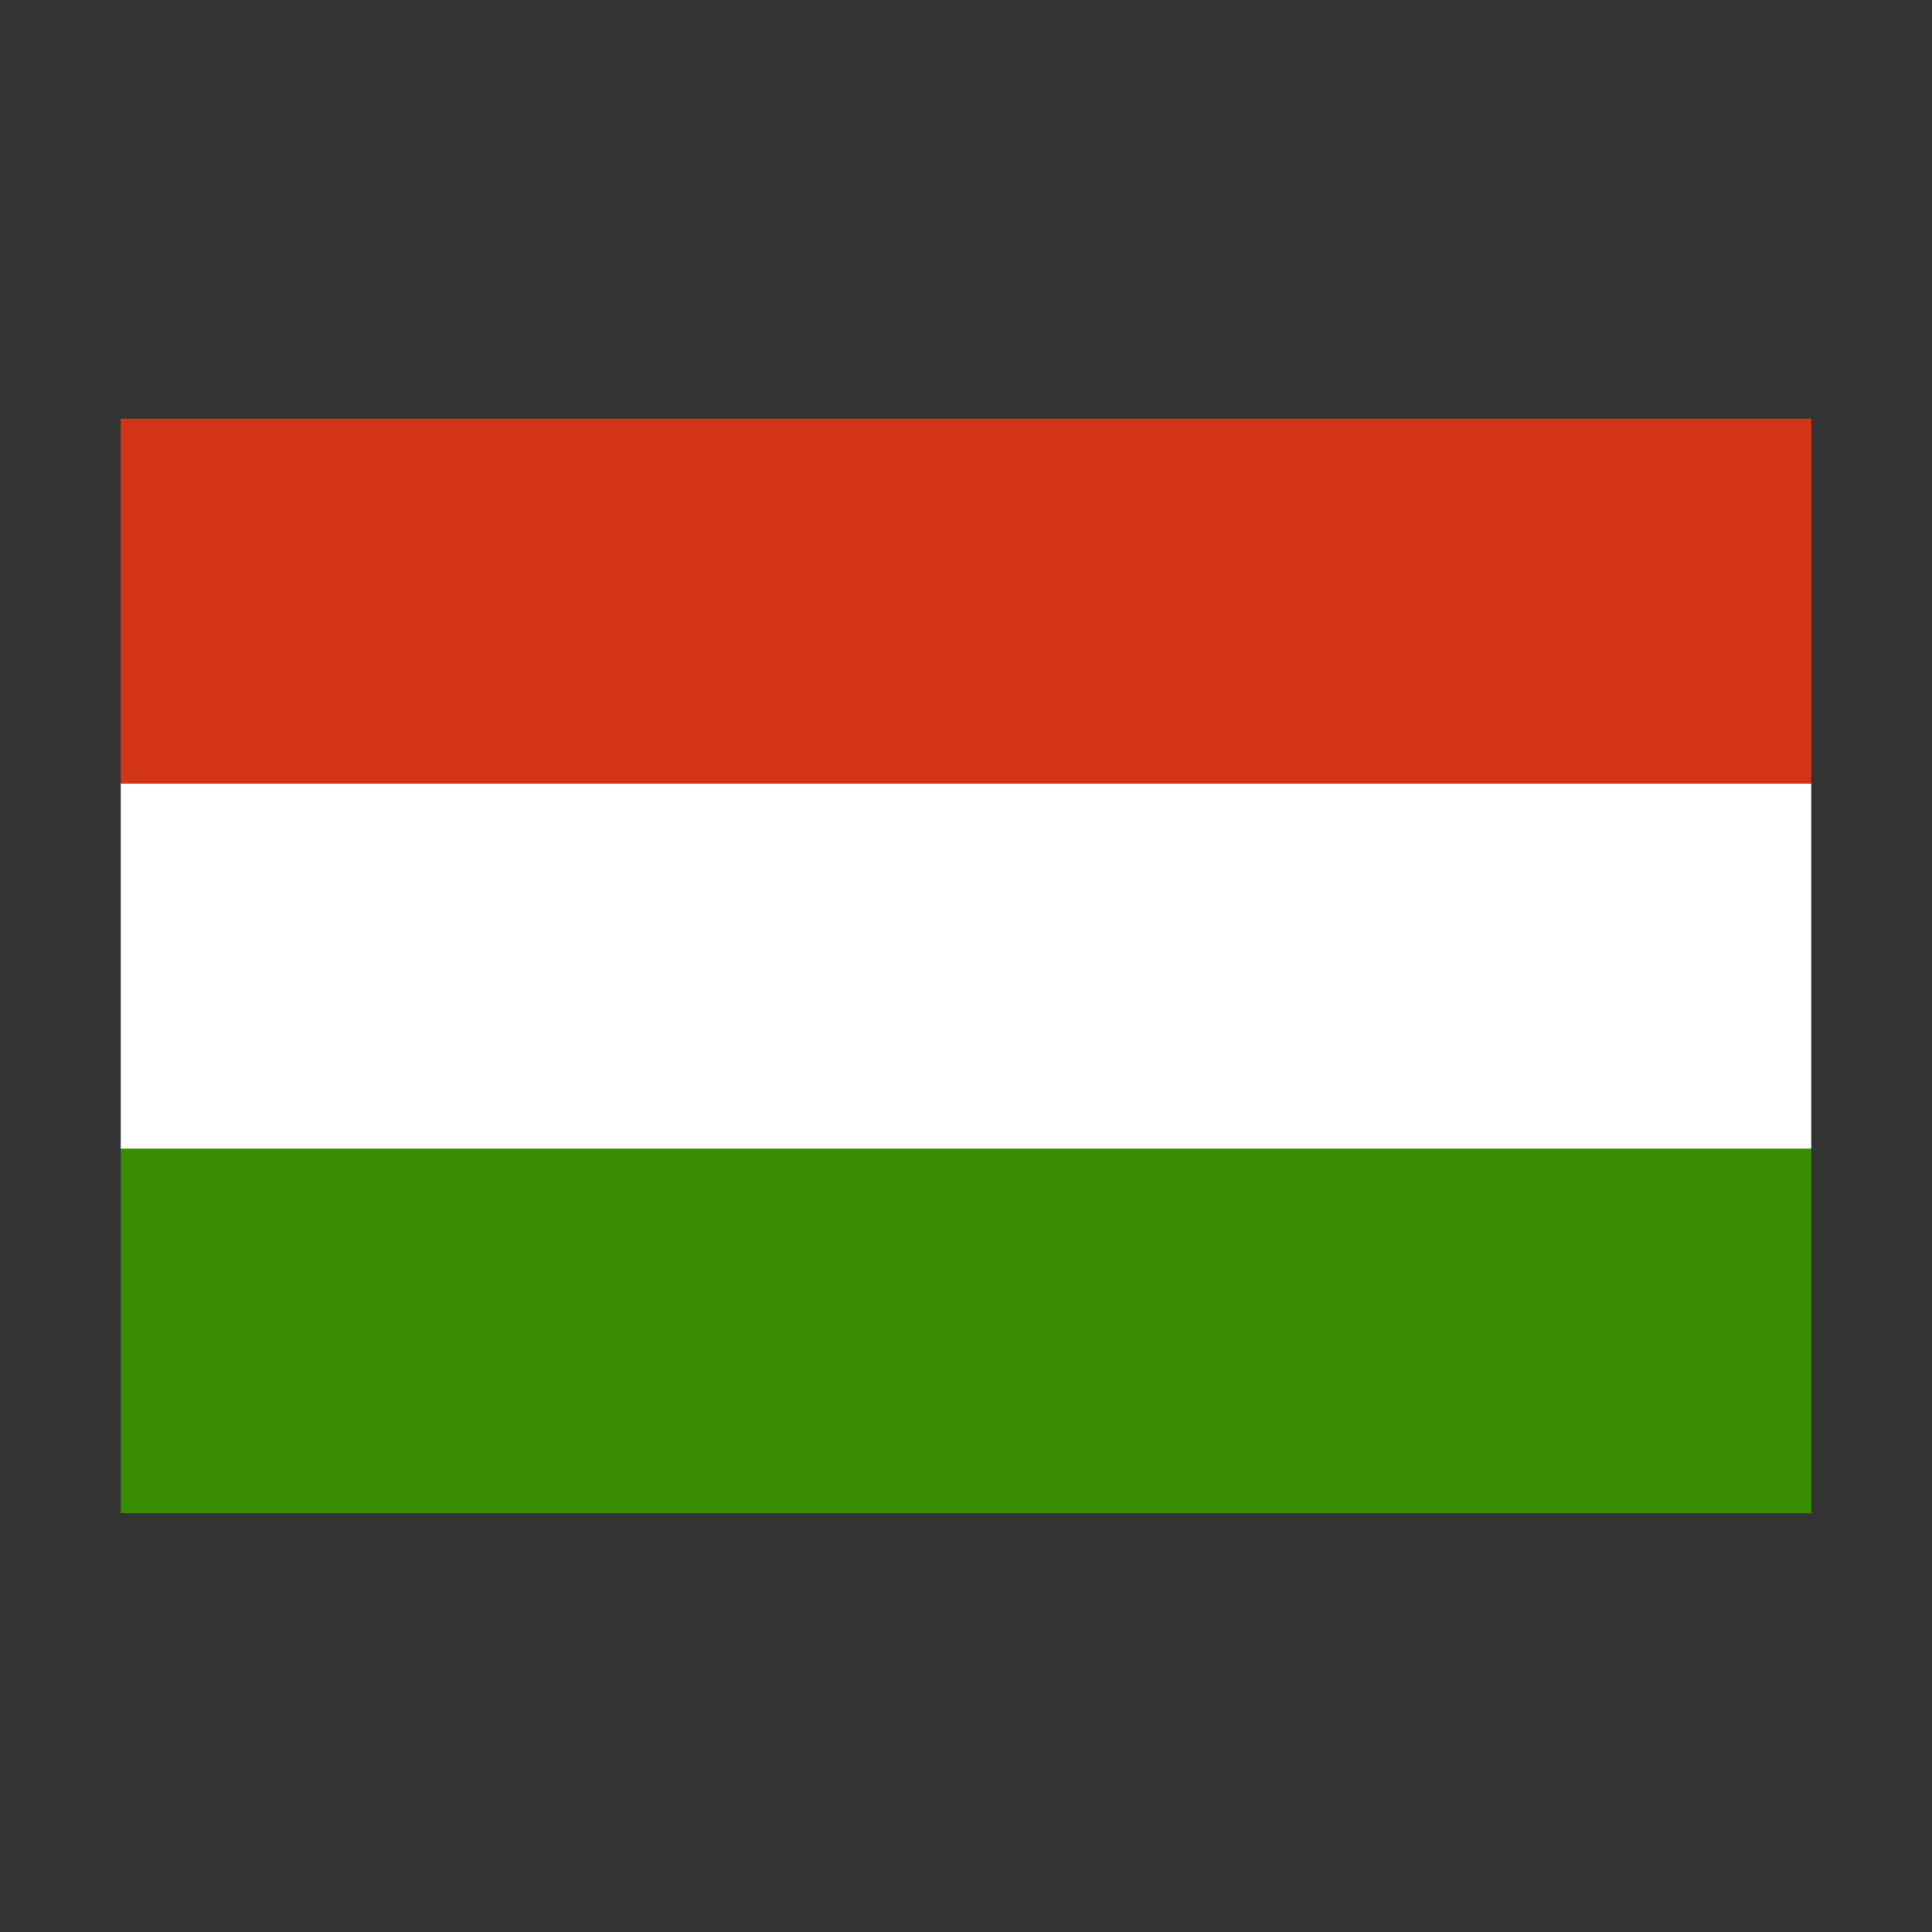
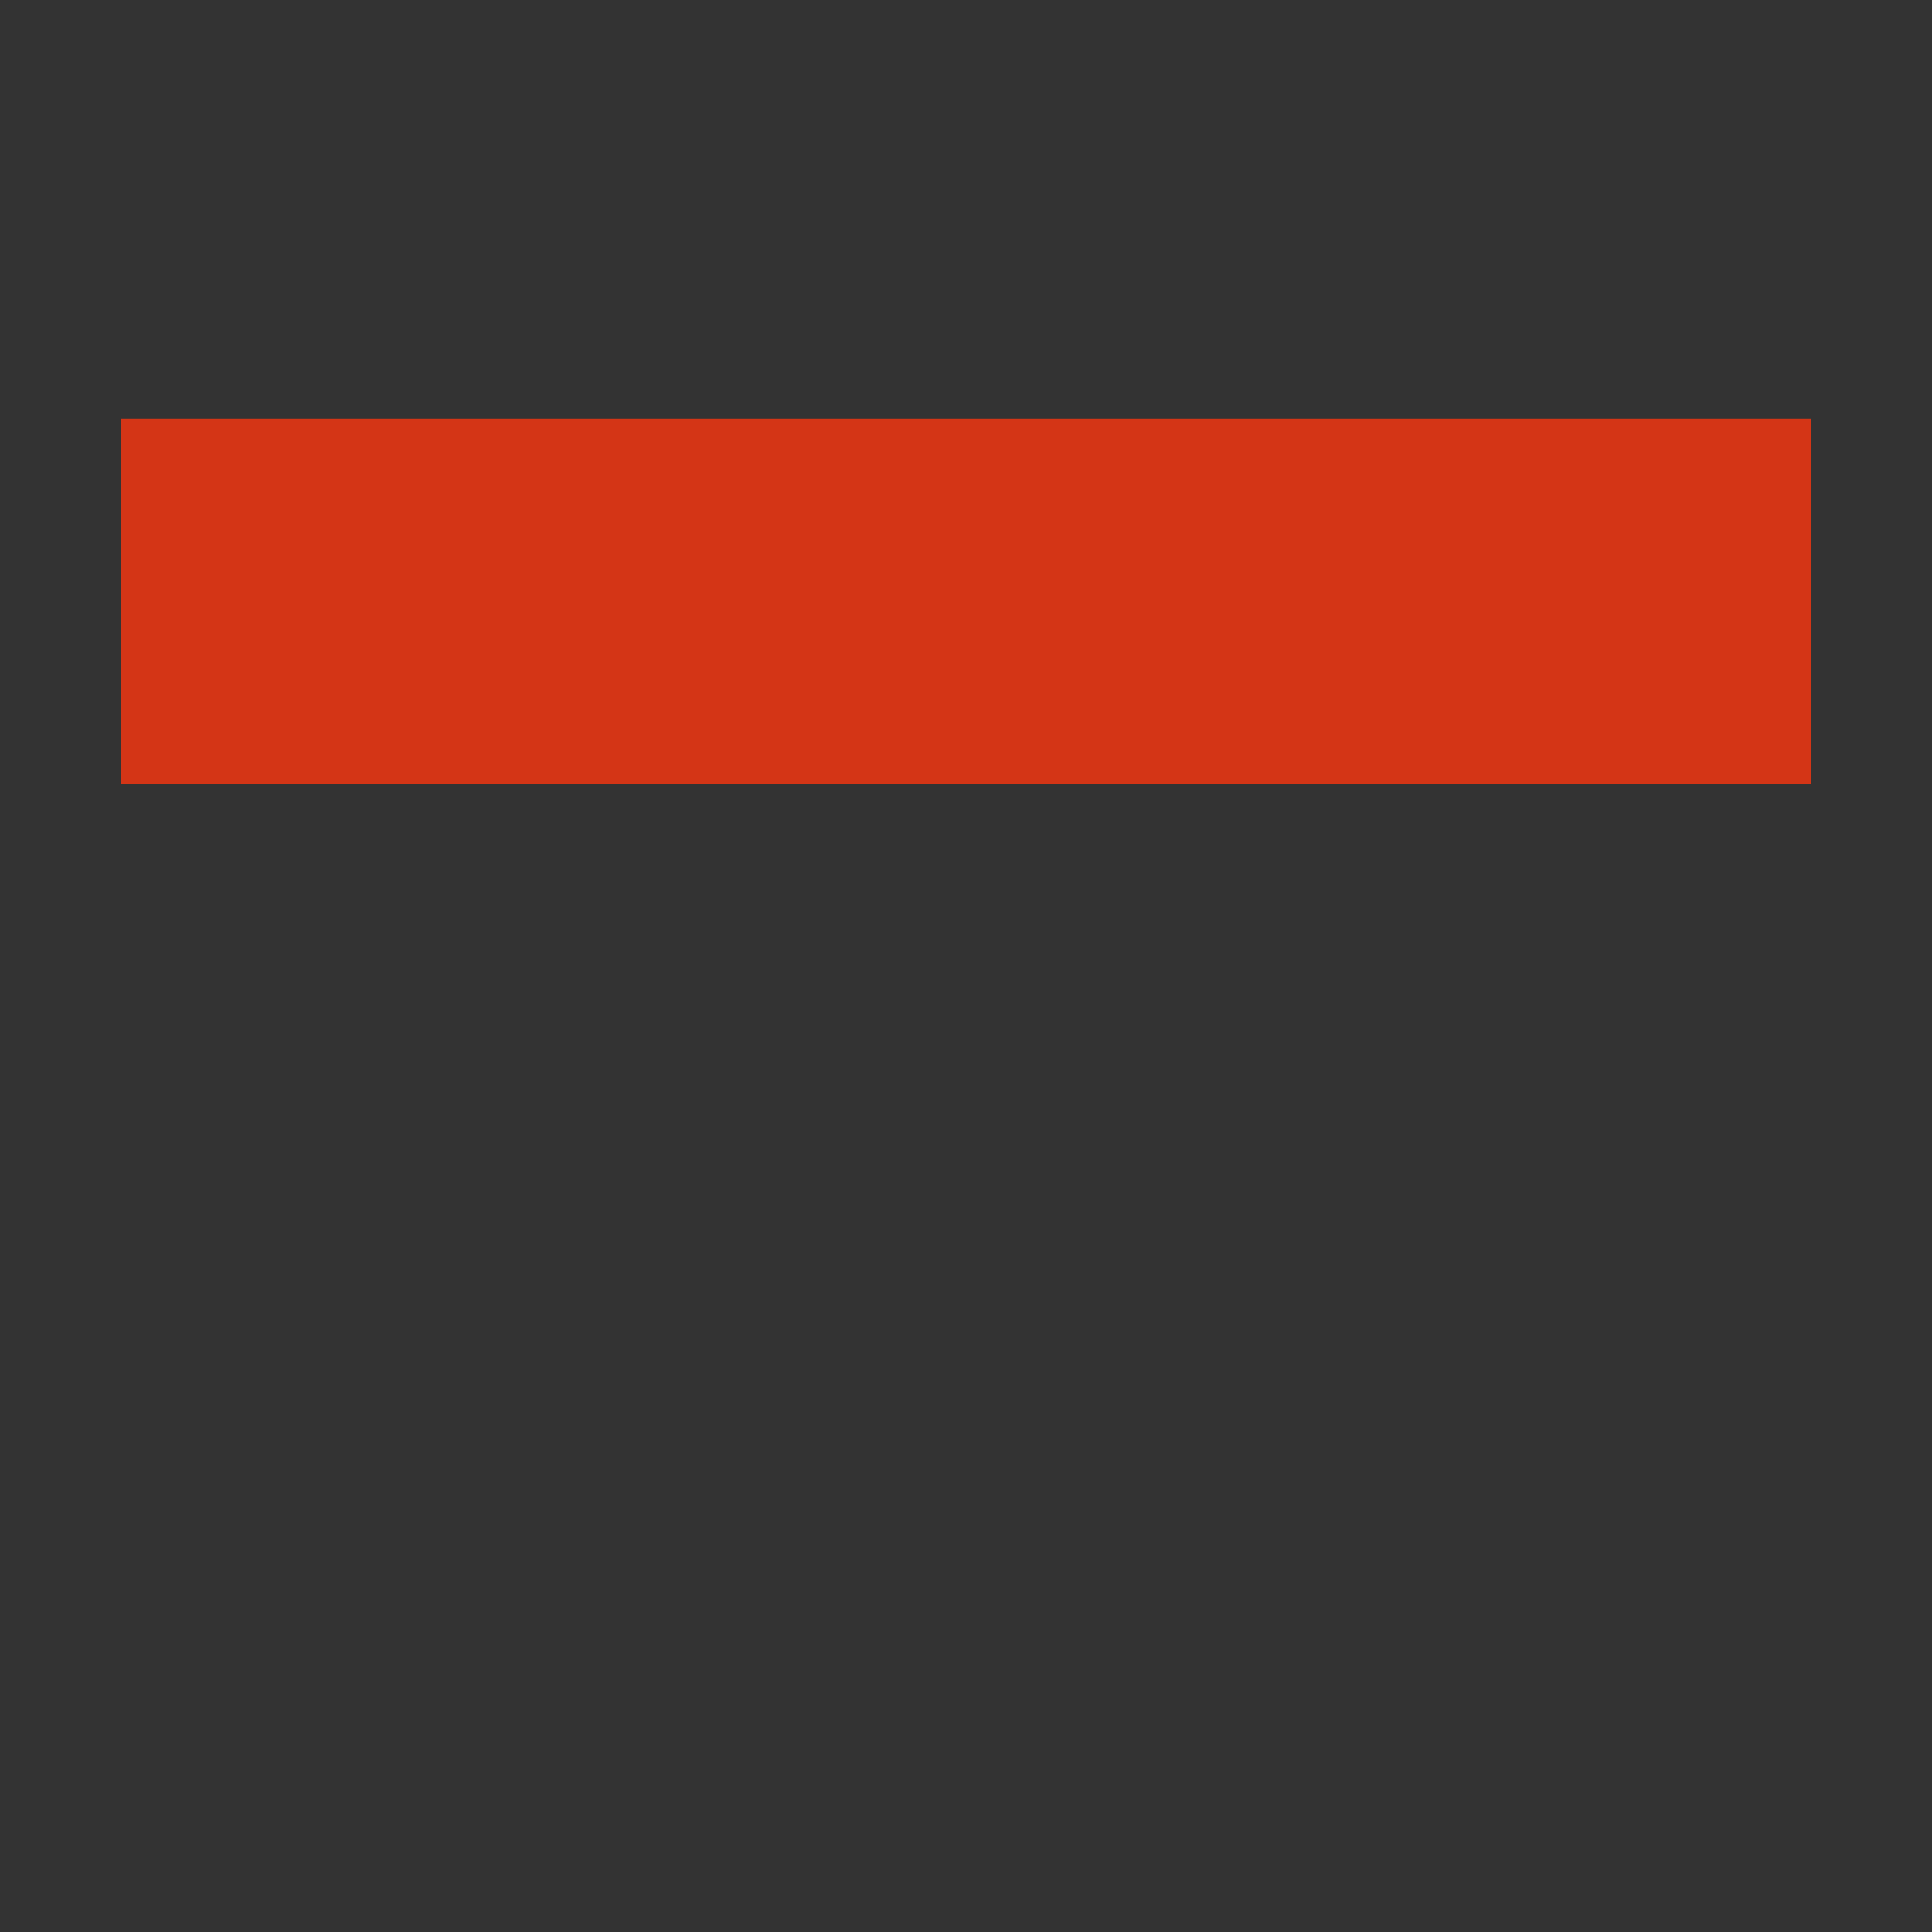
<svg xmlns="http://www.w3.org/2000/svg" height="512" viewBox="0 0 64 64" width="512">
  <rect x="0" y="0" width="64" height="64" fill="#333333" stroke="none" />
  <g id="Layer_20" data-name="Layer 20">
    <path d="m4 13.87h56v12.09h-56z" fill="#d43516" />
-     <path d="m4 38.04h56v12.09h-56z" fill="#388d00" />
-     <path d="m4 25.96h56v12.09h-56z" fill="#fff" />
+     <path d="m4 38.04h56h-56z" fill="#388d00" />
  </g>
</svg>